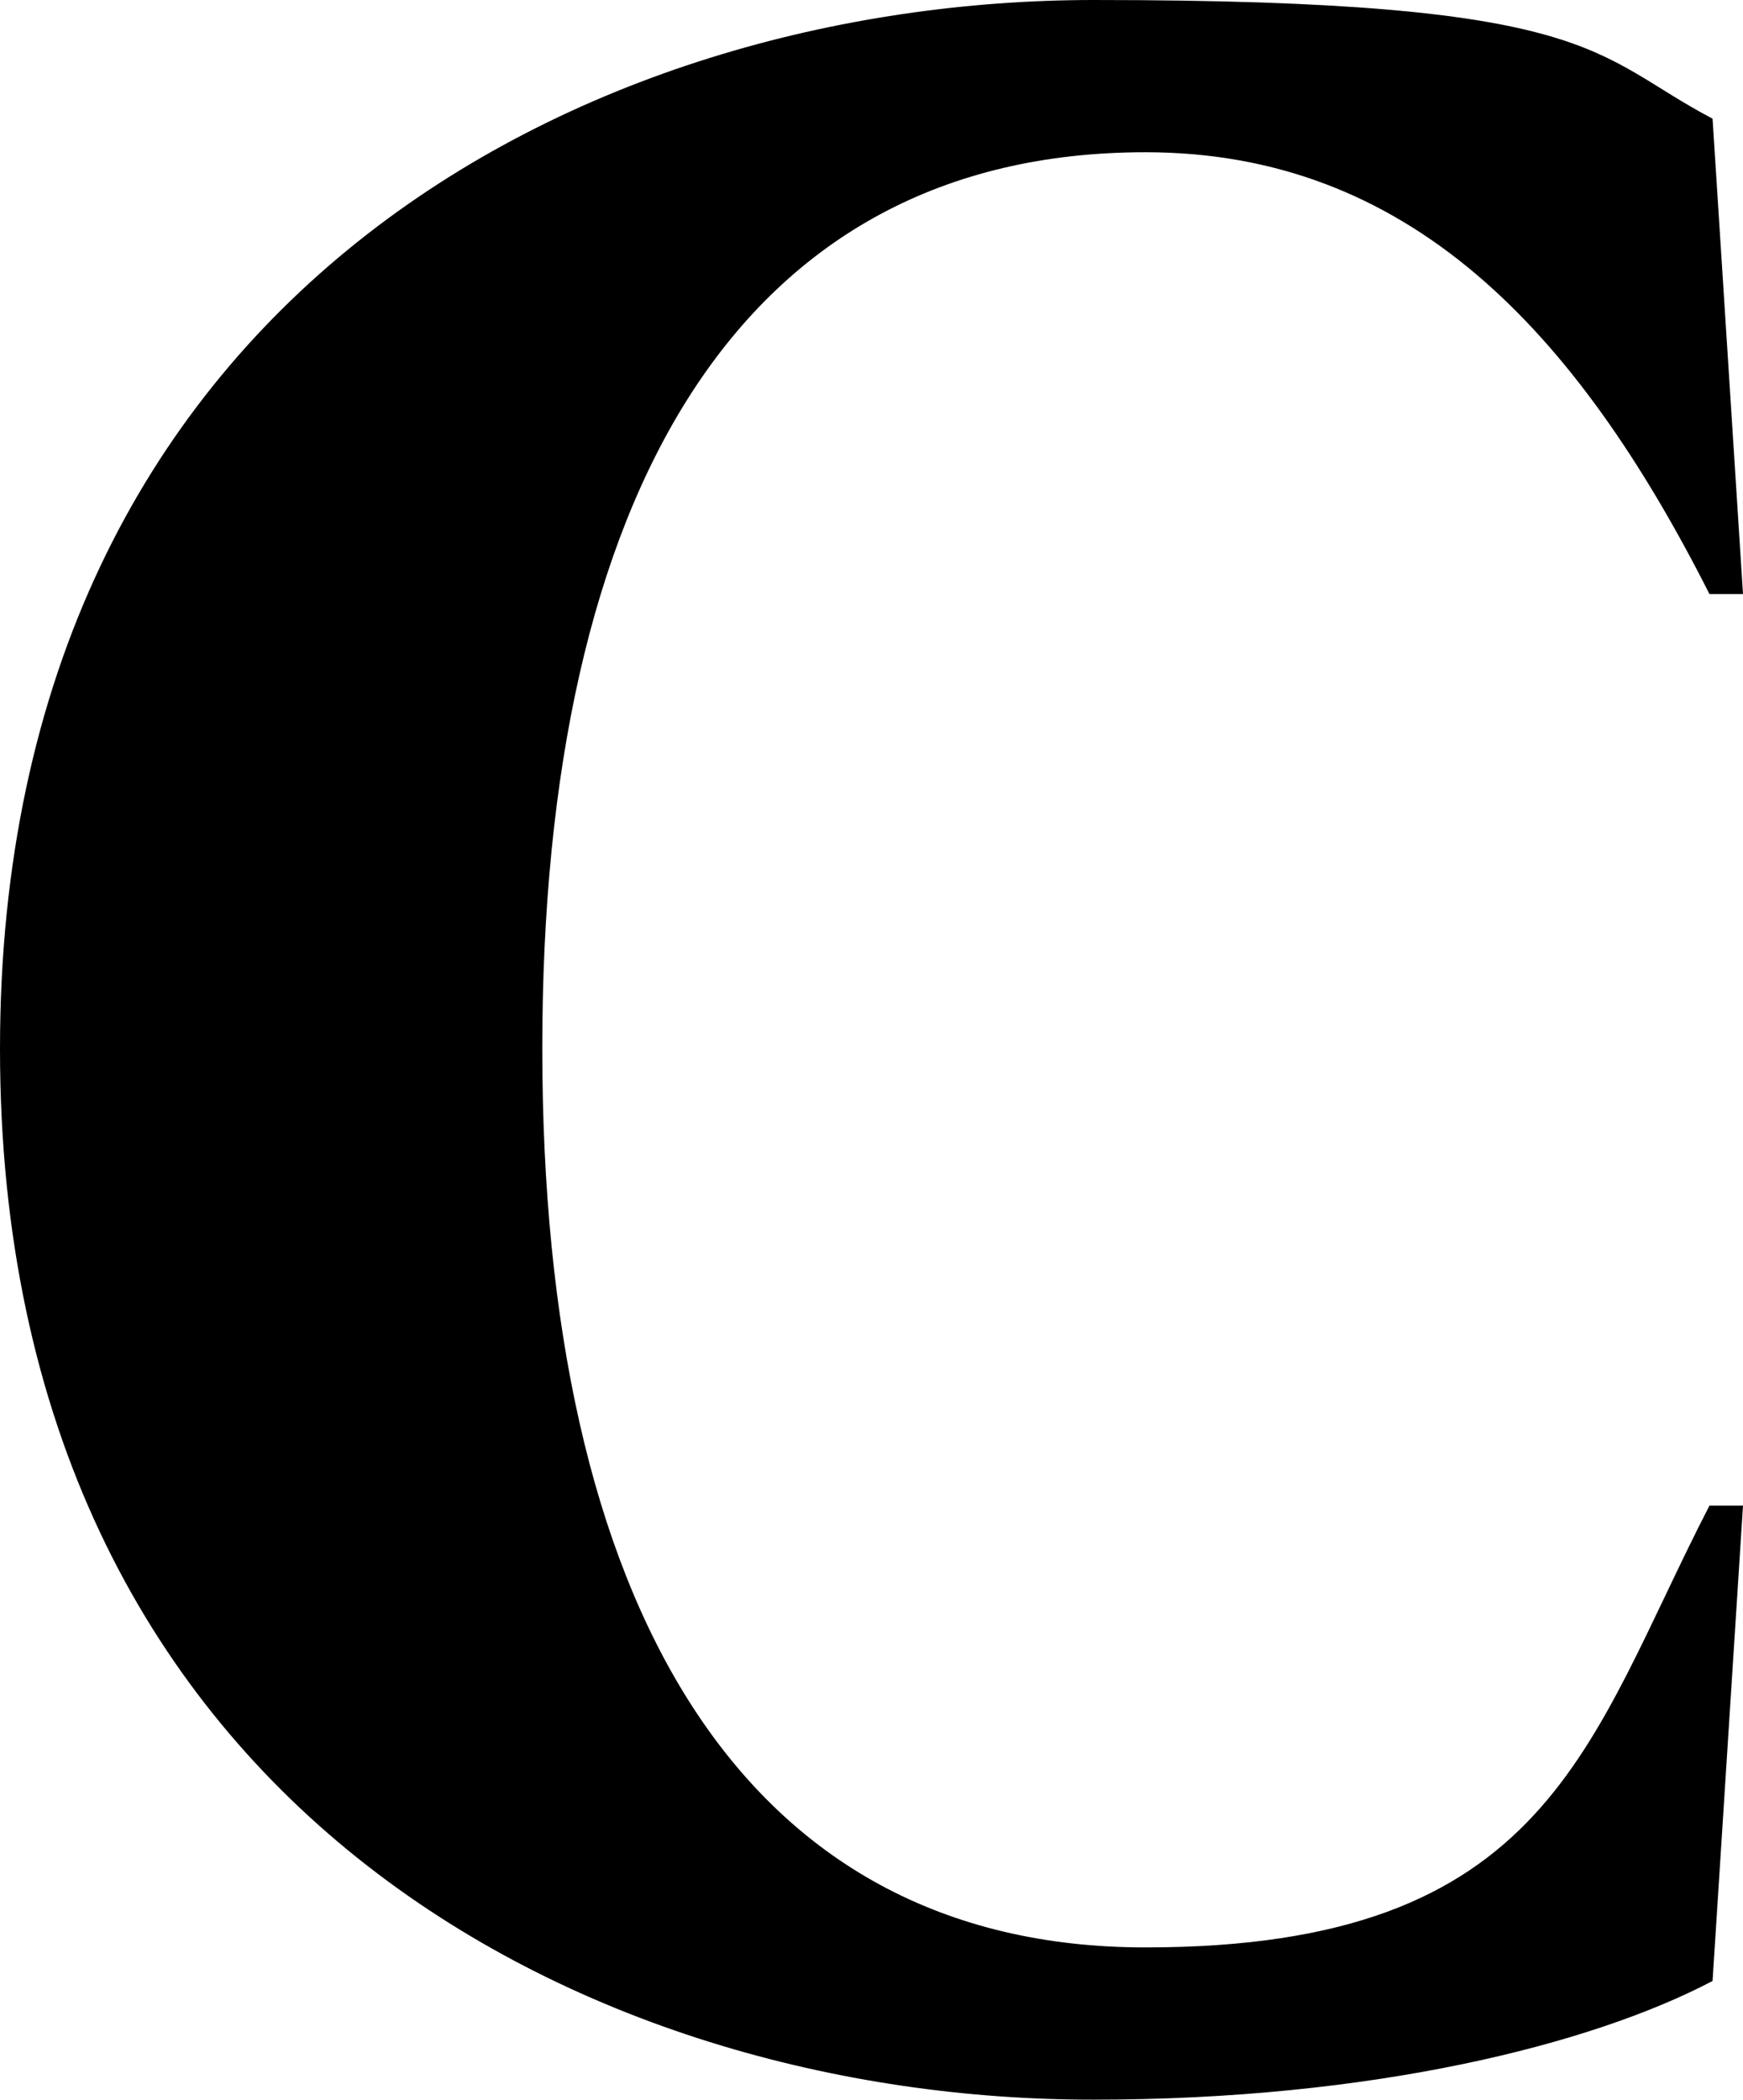
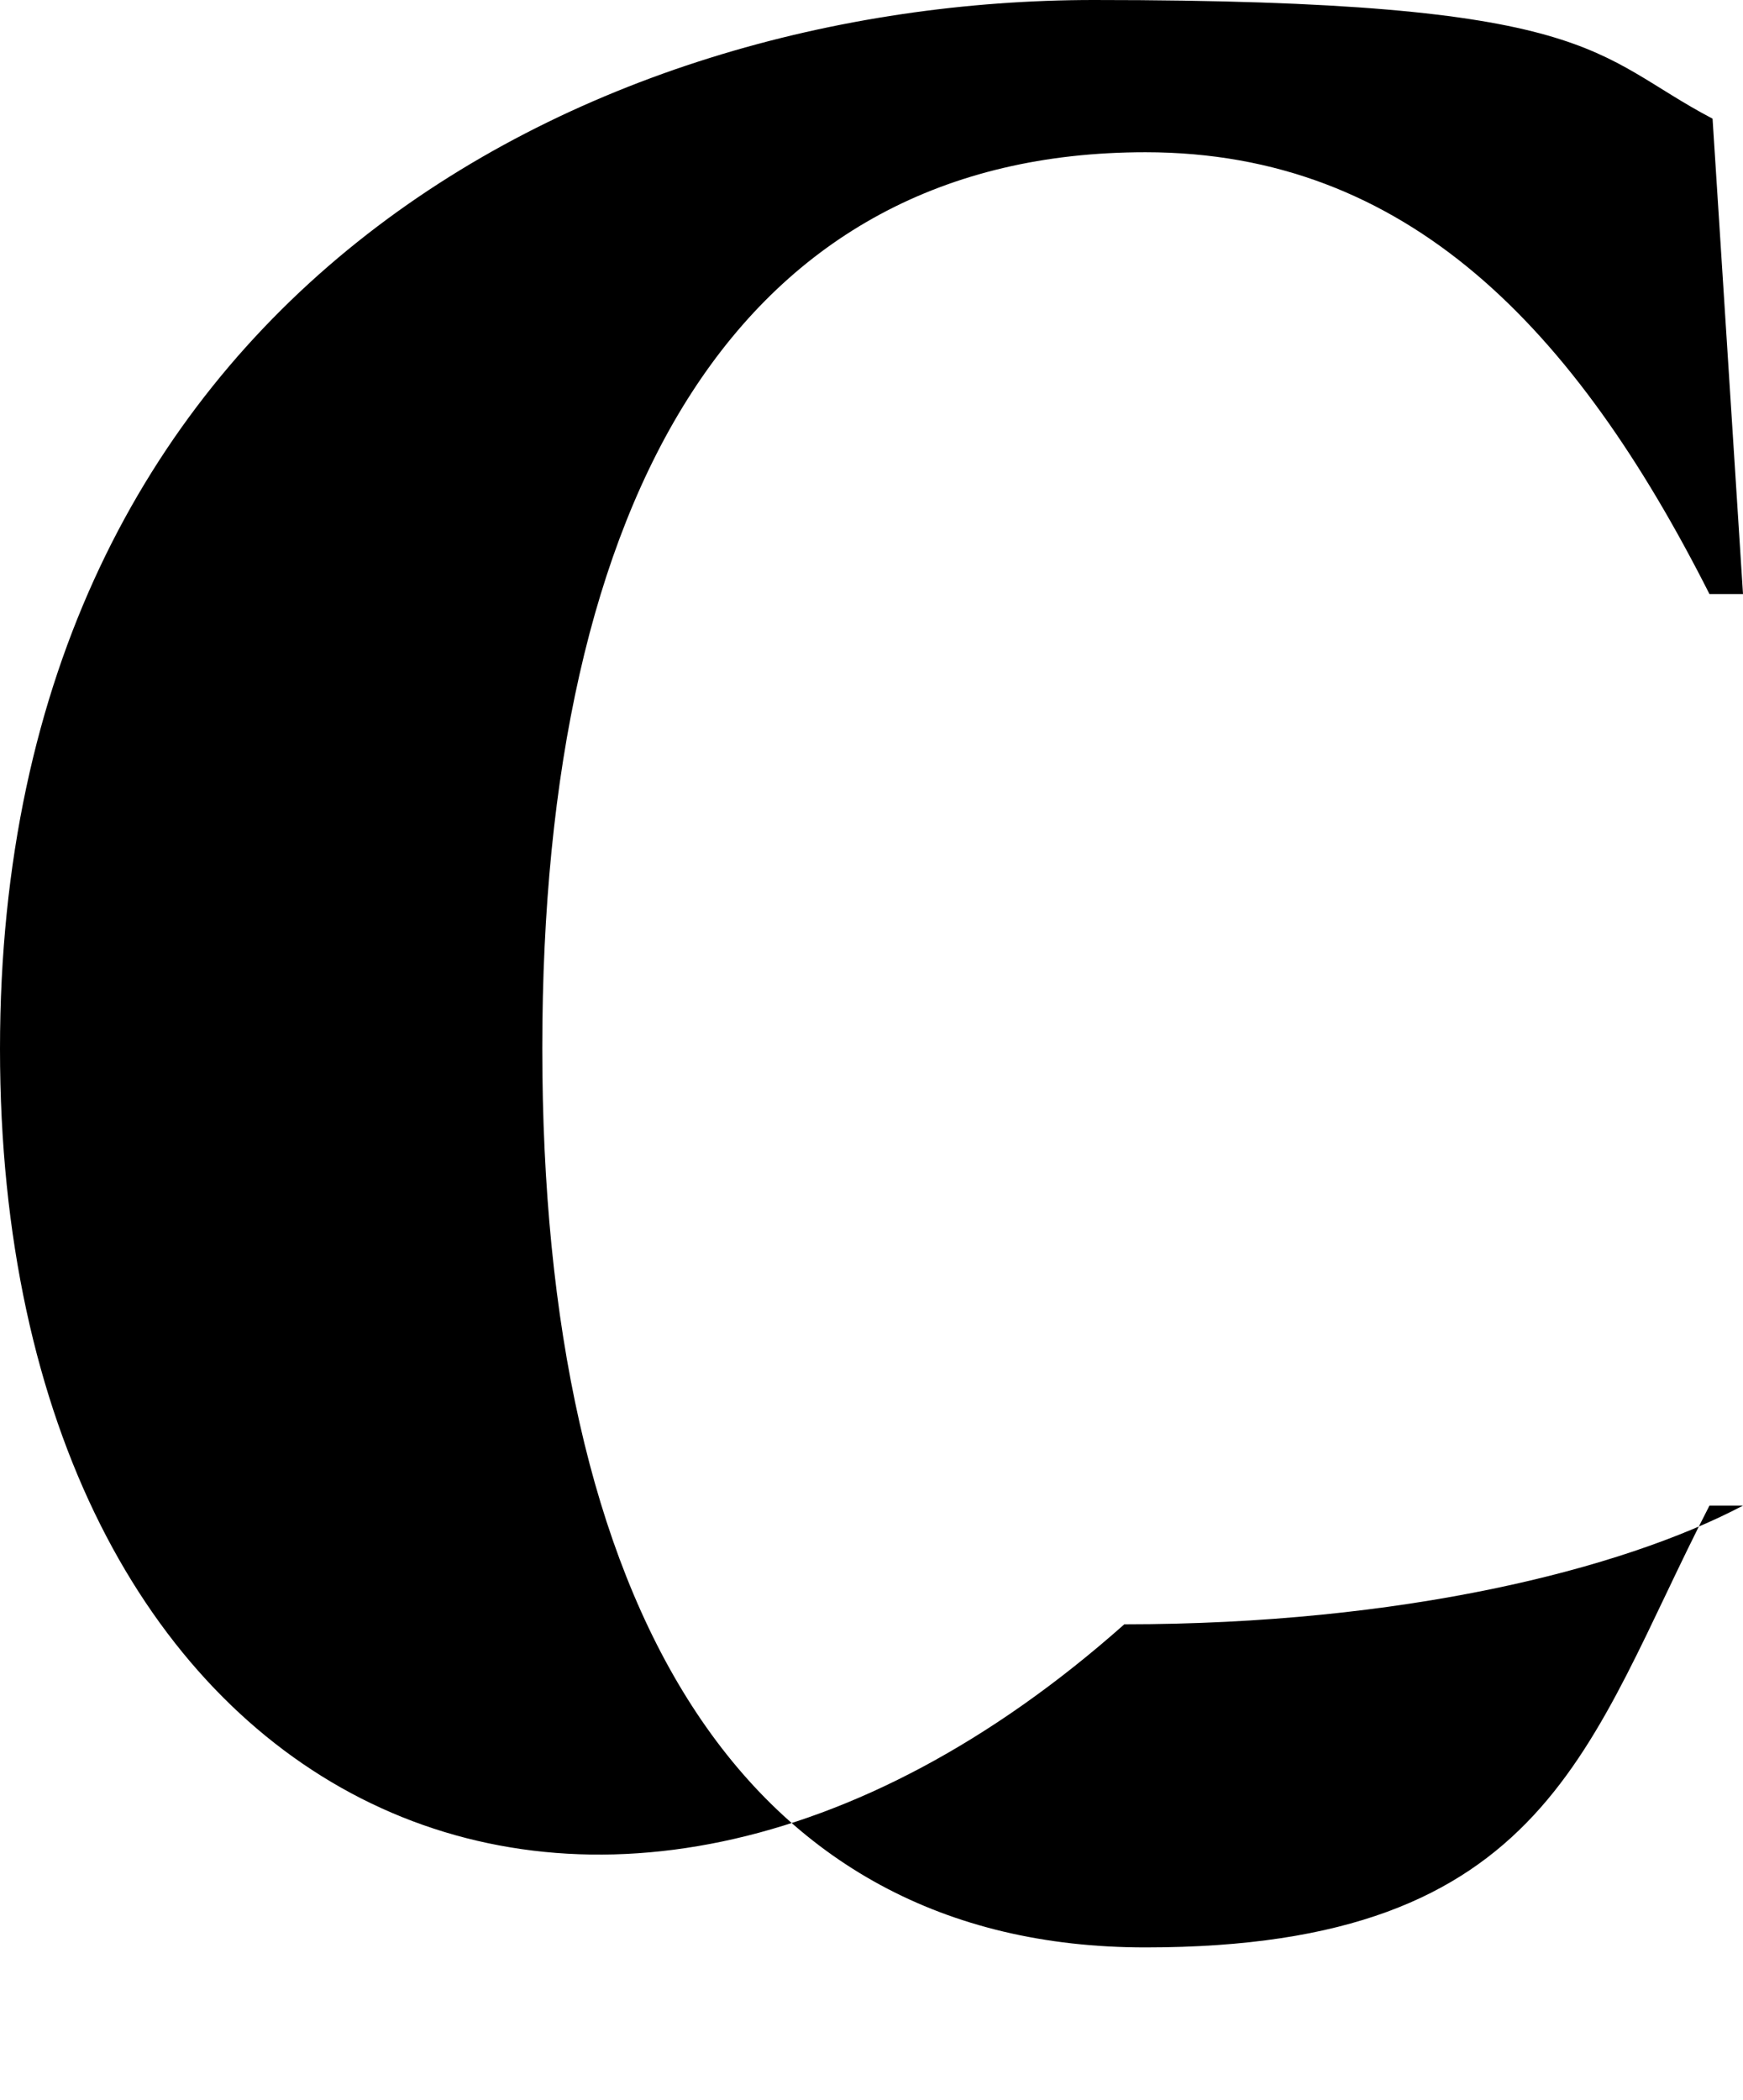
<svg xmlns="http://www.w3.org/2000/svg" id="Layer_1" data-name="Layer 1" version="1.1" viewBox="0 0 280.6 338">
  <defs>
    <style>
      .cls-1 {
        fill: #000;
        stroke-width: 0px;
      }
    </style>
  </defs>
-   <path class="cls-1" d="M0,168.8C0,47.6,94.7,0,176.1,0s80,8.8,99.6,19.1l4.9,76.5h-5.4c-21.6-42.7-48.6-71.1-90.8-71.1-65.2,0-97.1,54.9-97.1,144.2s31.9,144.7,97.1,144.7,71.1-32.9,90.8-71.1h5.4l-4.9,76.5c-19.6,10.3-54.9,19.1-99.6,19.1C94.7,338,0,290.4,0,168.8Z" />
+   <path class="cls-1" d="M0,168.8C0,47.6,94.7,0,176.1,0s80,8.8,99.6,19.1l4.9,76.5h-5.4c-21.6-42.7-48.6-71.1-90.8-71.1-65.2,0-97.1,54.9-97.1,144.2s31.9,144.7,97.1,144.7,71.1-32.9,90.8-71.1h5.4c-19.6,10.3-54.9,19.1-99.6,19.1C94.7,338,0,290.4,0,168.8Z" />
</svg>